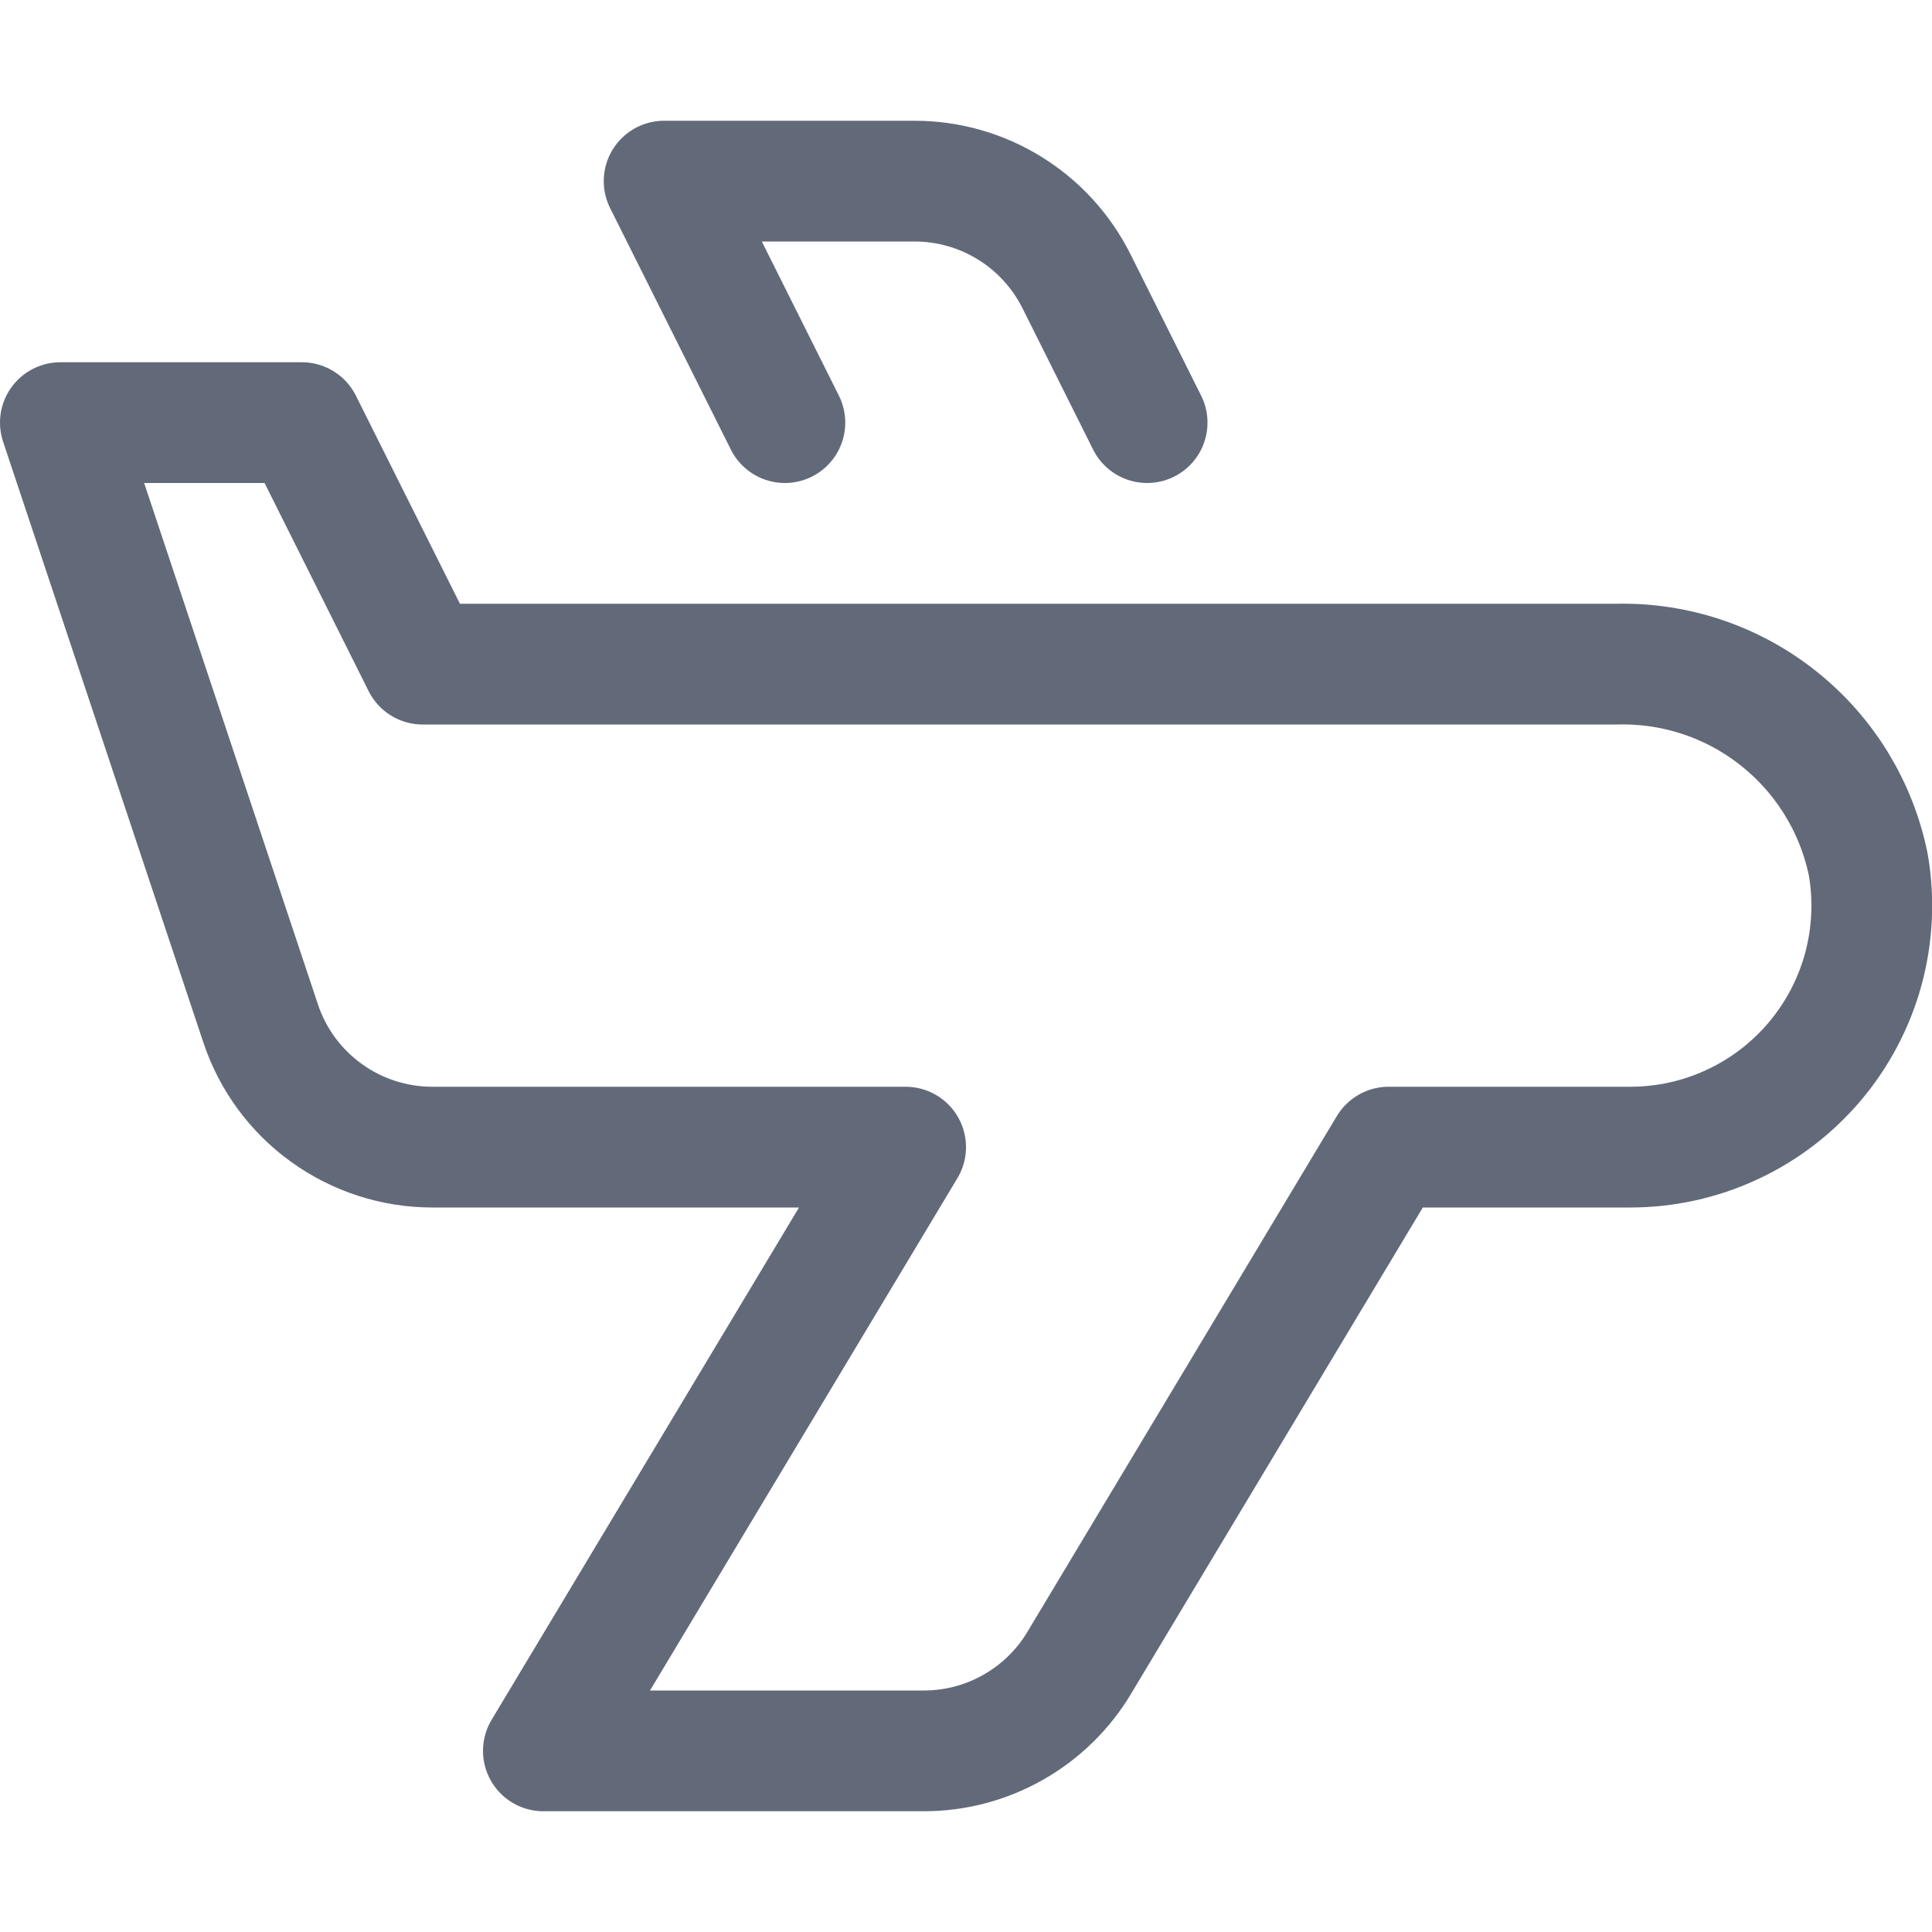
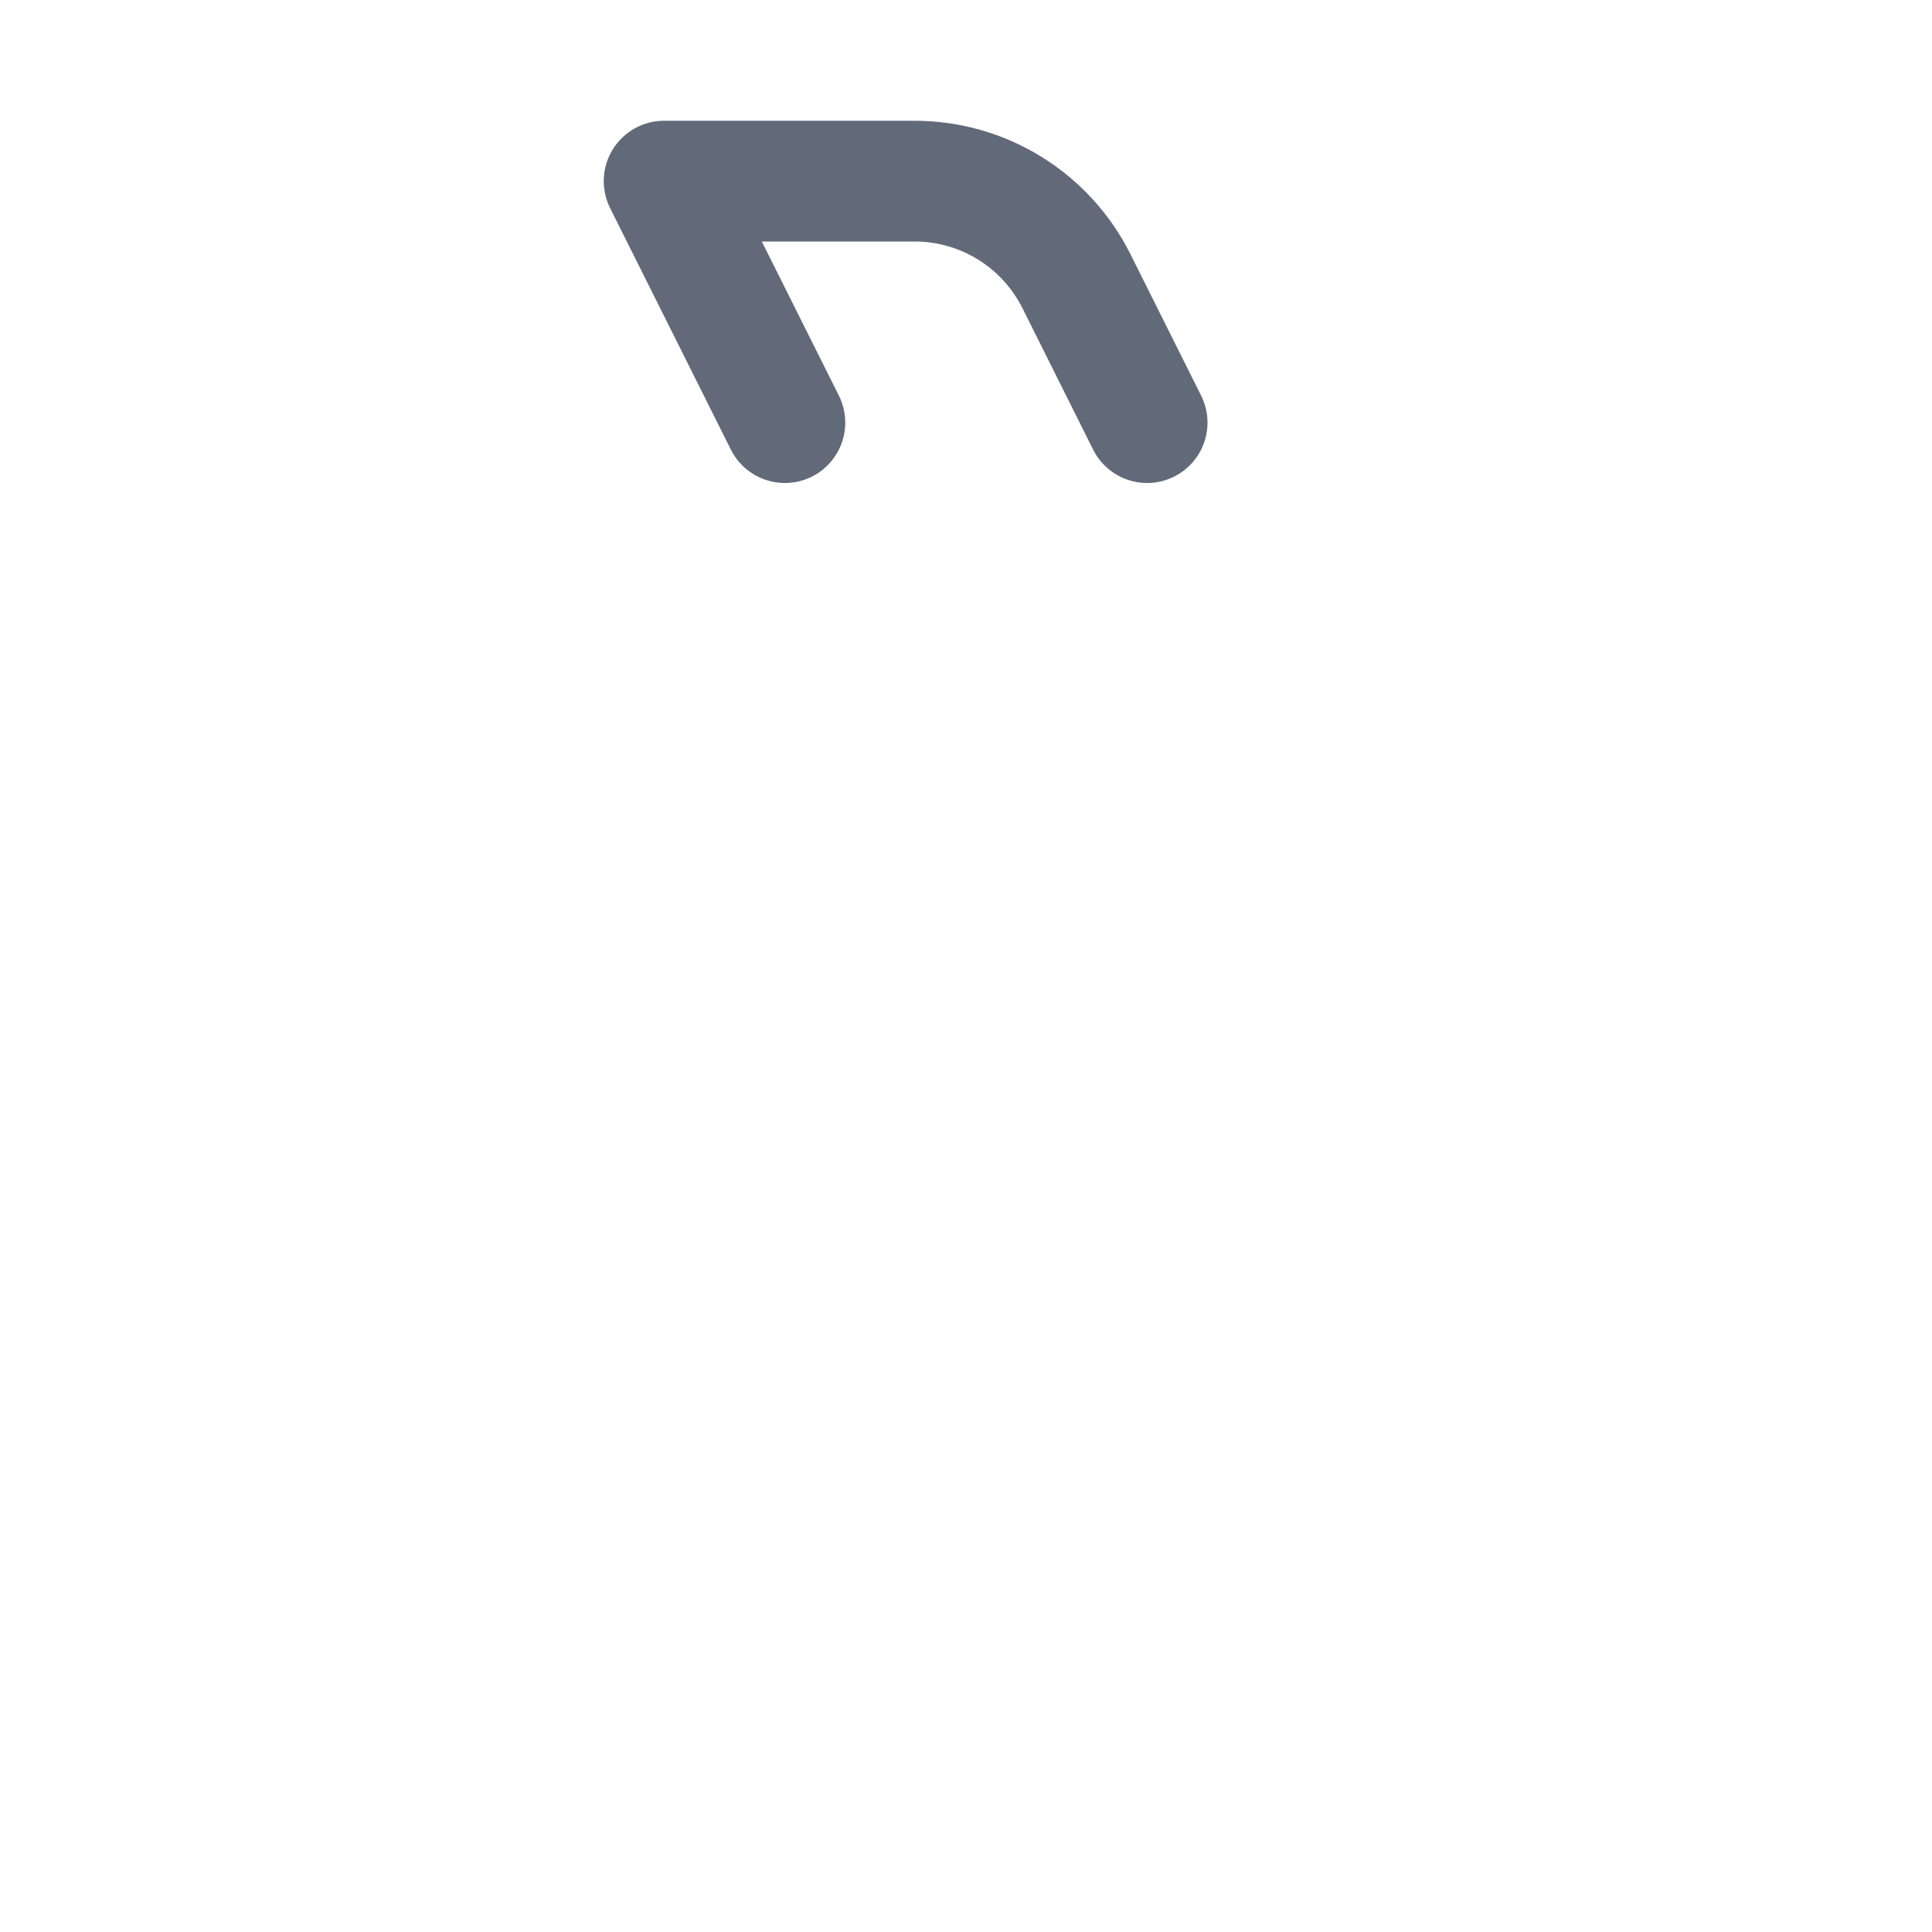
<svg xmlns="http://www.w3.org/2000/svg" width="16" height="16" viewBox="0 0 16 16" fill="none">
  <g clip-path="url(#clip0_9_30)">
-     <path d="M13.394 5.5H3.5L2.5 3.5H0.5L2.158 8.474C2.257 8.773 2.448 9.033 2.704 9.217C2.959 9.401 3.266 9.5 3.581 9.5H7.5L4.5 14.5H7.651C7.91 14.5 8.165 14.433 8.39 14.305C8.615 14.178 8.804 13.994 8.937 13.772L11.5 9.5H13.5C13.791 9.5 14.079 9.437 14.343 9.314C14.607 9.192 14.841 9.013 15.029 8.791C15.217 8.568 15.354 8.308 15.431 8.027C15.507 7.746 15.522 7.452 15.473 7.165C15.377 6.688 15.116 6.259 14.736 5.955C14.356 5.65 13.881 5.489 13.394 5.5Z" stroke="#626A79" stroke-linecap="round" stroke-linejoin="round" />
    <path d="M9.5 3.5L8.915 2.329C8.79 2.08 8.599 1.87 8.362 1.724C8.125 1.577 7.852 1.5 7.573 1.5H5.5L6.5 3.5" stroke="#626A79" stroke-linecap="round" stroke-linejoin="round" />
  </g>
  <defs>
    <clipPath id="clip0_9_30">
      <rect width="16" height="16" fill="white" />
    </clipPath>
  </defs>
</svg>